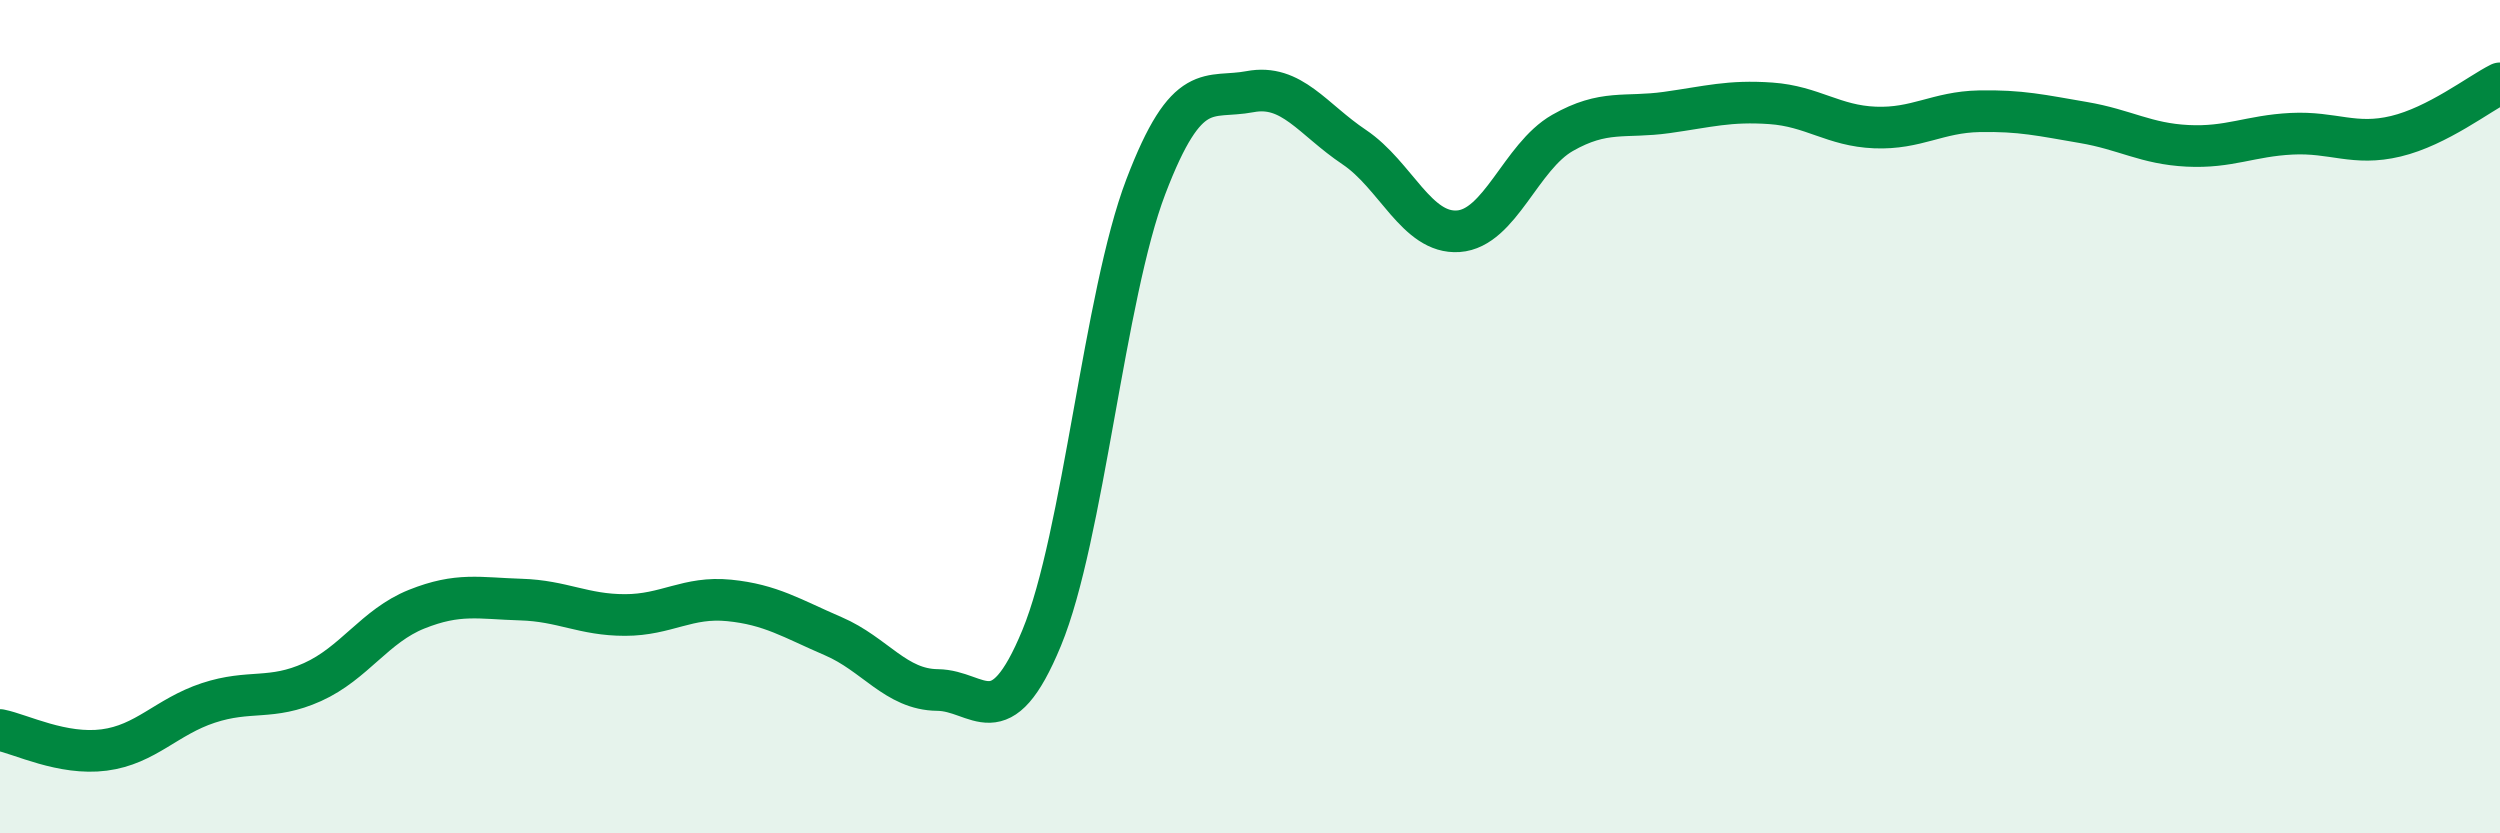
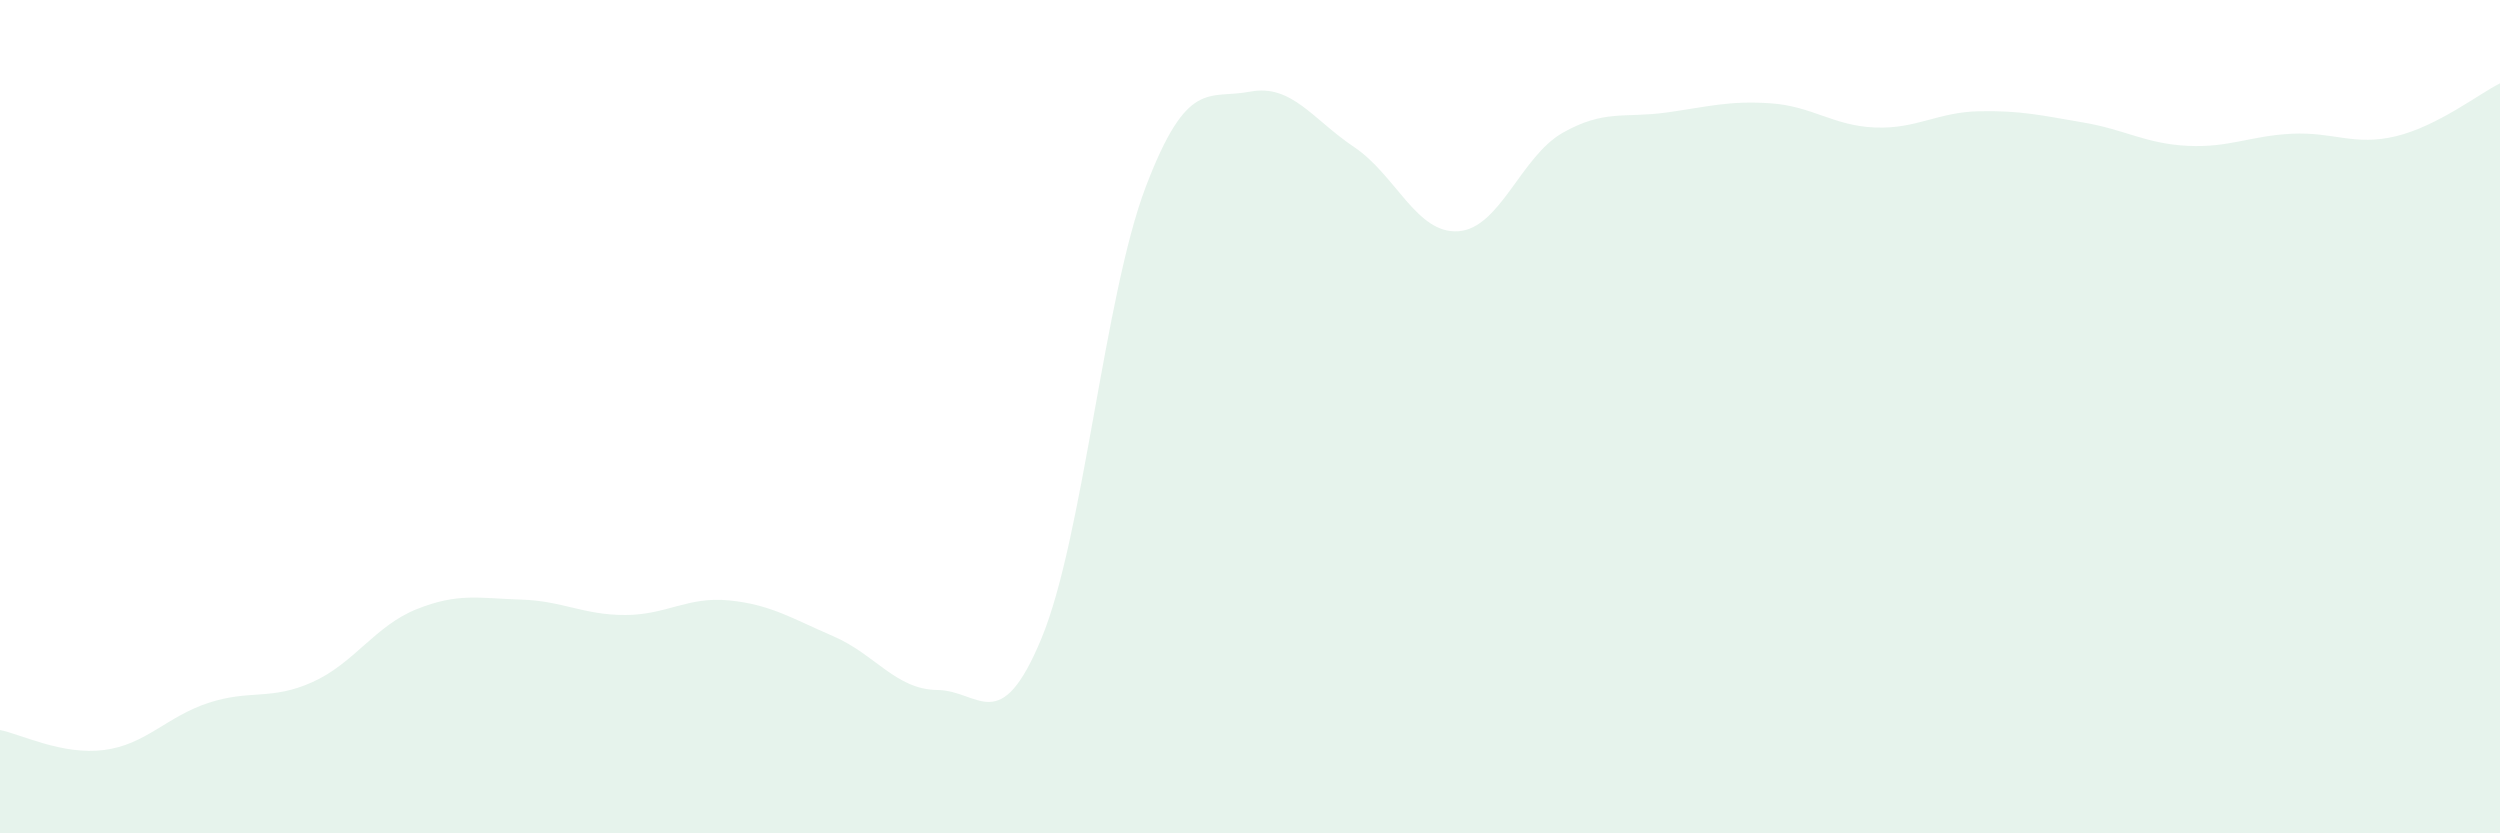
<svg xmlns="http://www.w3.org/2000/svg" width="60" height="20" viewBox="0 0 60 20">
  <path d="M 0,17.52 C 0.5,17.62 1.5,18.13 2.5,18 C 3.5,17.87 4,17.2 5,16.87 C 6,16.54 6.5,16.82 7.5,16.37 C 8.5,15.92 9,15.02 10,14.62 C 11,14.22 11.5,14.36 12.5,14.39 C 13.5,14.42 14,14.76 15,14.76 C 16,14.76 16.5,14.31 17.5,14.41 C 18.5,14.51 19,14.84 20,15.27 C 21,15.7 21.5,16.55 22.5,16.56 C 23.5,16.57 24,17.73 25,15.31 C 26,12.89 26.5,7.1 27.5,4.48 C 28.5,1.86 29,2.39 30,2.2 C 31,2.01 31.5,2.86 32.5,3.53 C 33.5,4.2 34,5.62 35,5.55 C 36,5.48 36.5,3.76 37.5,3.19 C 38.5,2.62 39,2.84 40,2.7 C 41,2.56 41.5,2.41 42.5,2.48 C 43.5,2.55 44,3.02 45,3.06 C 46,3.1 46.5,2.69 47.5,2.67 C 48.5,2.65 49,2.77 50,2.94 C 51,3.11 51.5,3.45 52.5,3.5 C 53.5,3.55 54,3.26 55,3.21 C 56,3.16 56.5,3.51 57.5,3.27 C 58.5,3.03 59.5,2.25 60,2L60 20L0 20Z" fill="#008740" opacity="0.1" stroke-linecap="round" stroke-linejoin="round" />
-   <path d="M 0,17.52 C 0.5,17.62 1.5,18.13 2.5,18 C 3.5,17.87 4,17.2 5,16.87 C 6,16.54 6.5,16.82 7.5,16.37 C 8.5,15.92 9,15.02 10,14.62 C 11,14.22 11.5,14.36 12.5,14.39 C 13.5,14.42 14,14.76 15,14.76 C 16,14.76 16.5,14.31 17.5,14.41 C 18.5,14.51 19,14.84 20,15.27 C 21,15.7 21.5,16.55 22.5,16.56 C 23.5,16.57 24,17.73 25,15.31 C 26,12.89 26.5,7.1 27.5,4.48 C 28.5,1.86 29,2.39 30,2.2 C 31,2.01 31.5,2.86 32.5,3.53 C 33.5,4.2 34,5.62 35,5.55 C 36,5.48 36.5,3.76 37.5,3.19 C 38.5,2.62 39,2.84 40,2.7 C 41,2.56 41.5,2.41 42.5,2.48 C 43.5,2.55 44,3.02 45,3.06 C 46,3.1 46.5,2.69 47.5,2.67 C 48.5,2.65 49,2.77 50,2.94 C 51,3.11 51.5,3.45 52.5,3.5 C 53.5,3.55 54,3.26 55,3.21 C 56,3.16 56.5,3.51 57.5,3.27 C 58.5,3.03 59.5,2.25 60,2" stroke="#008740" stroke-width="1" fill="none" stroke-linecap="round" stroke-linejoin="round" />
</svg>